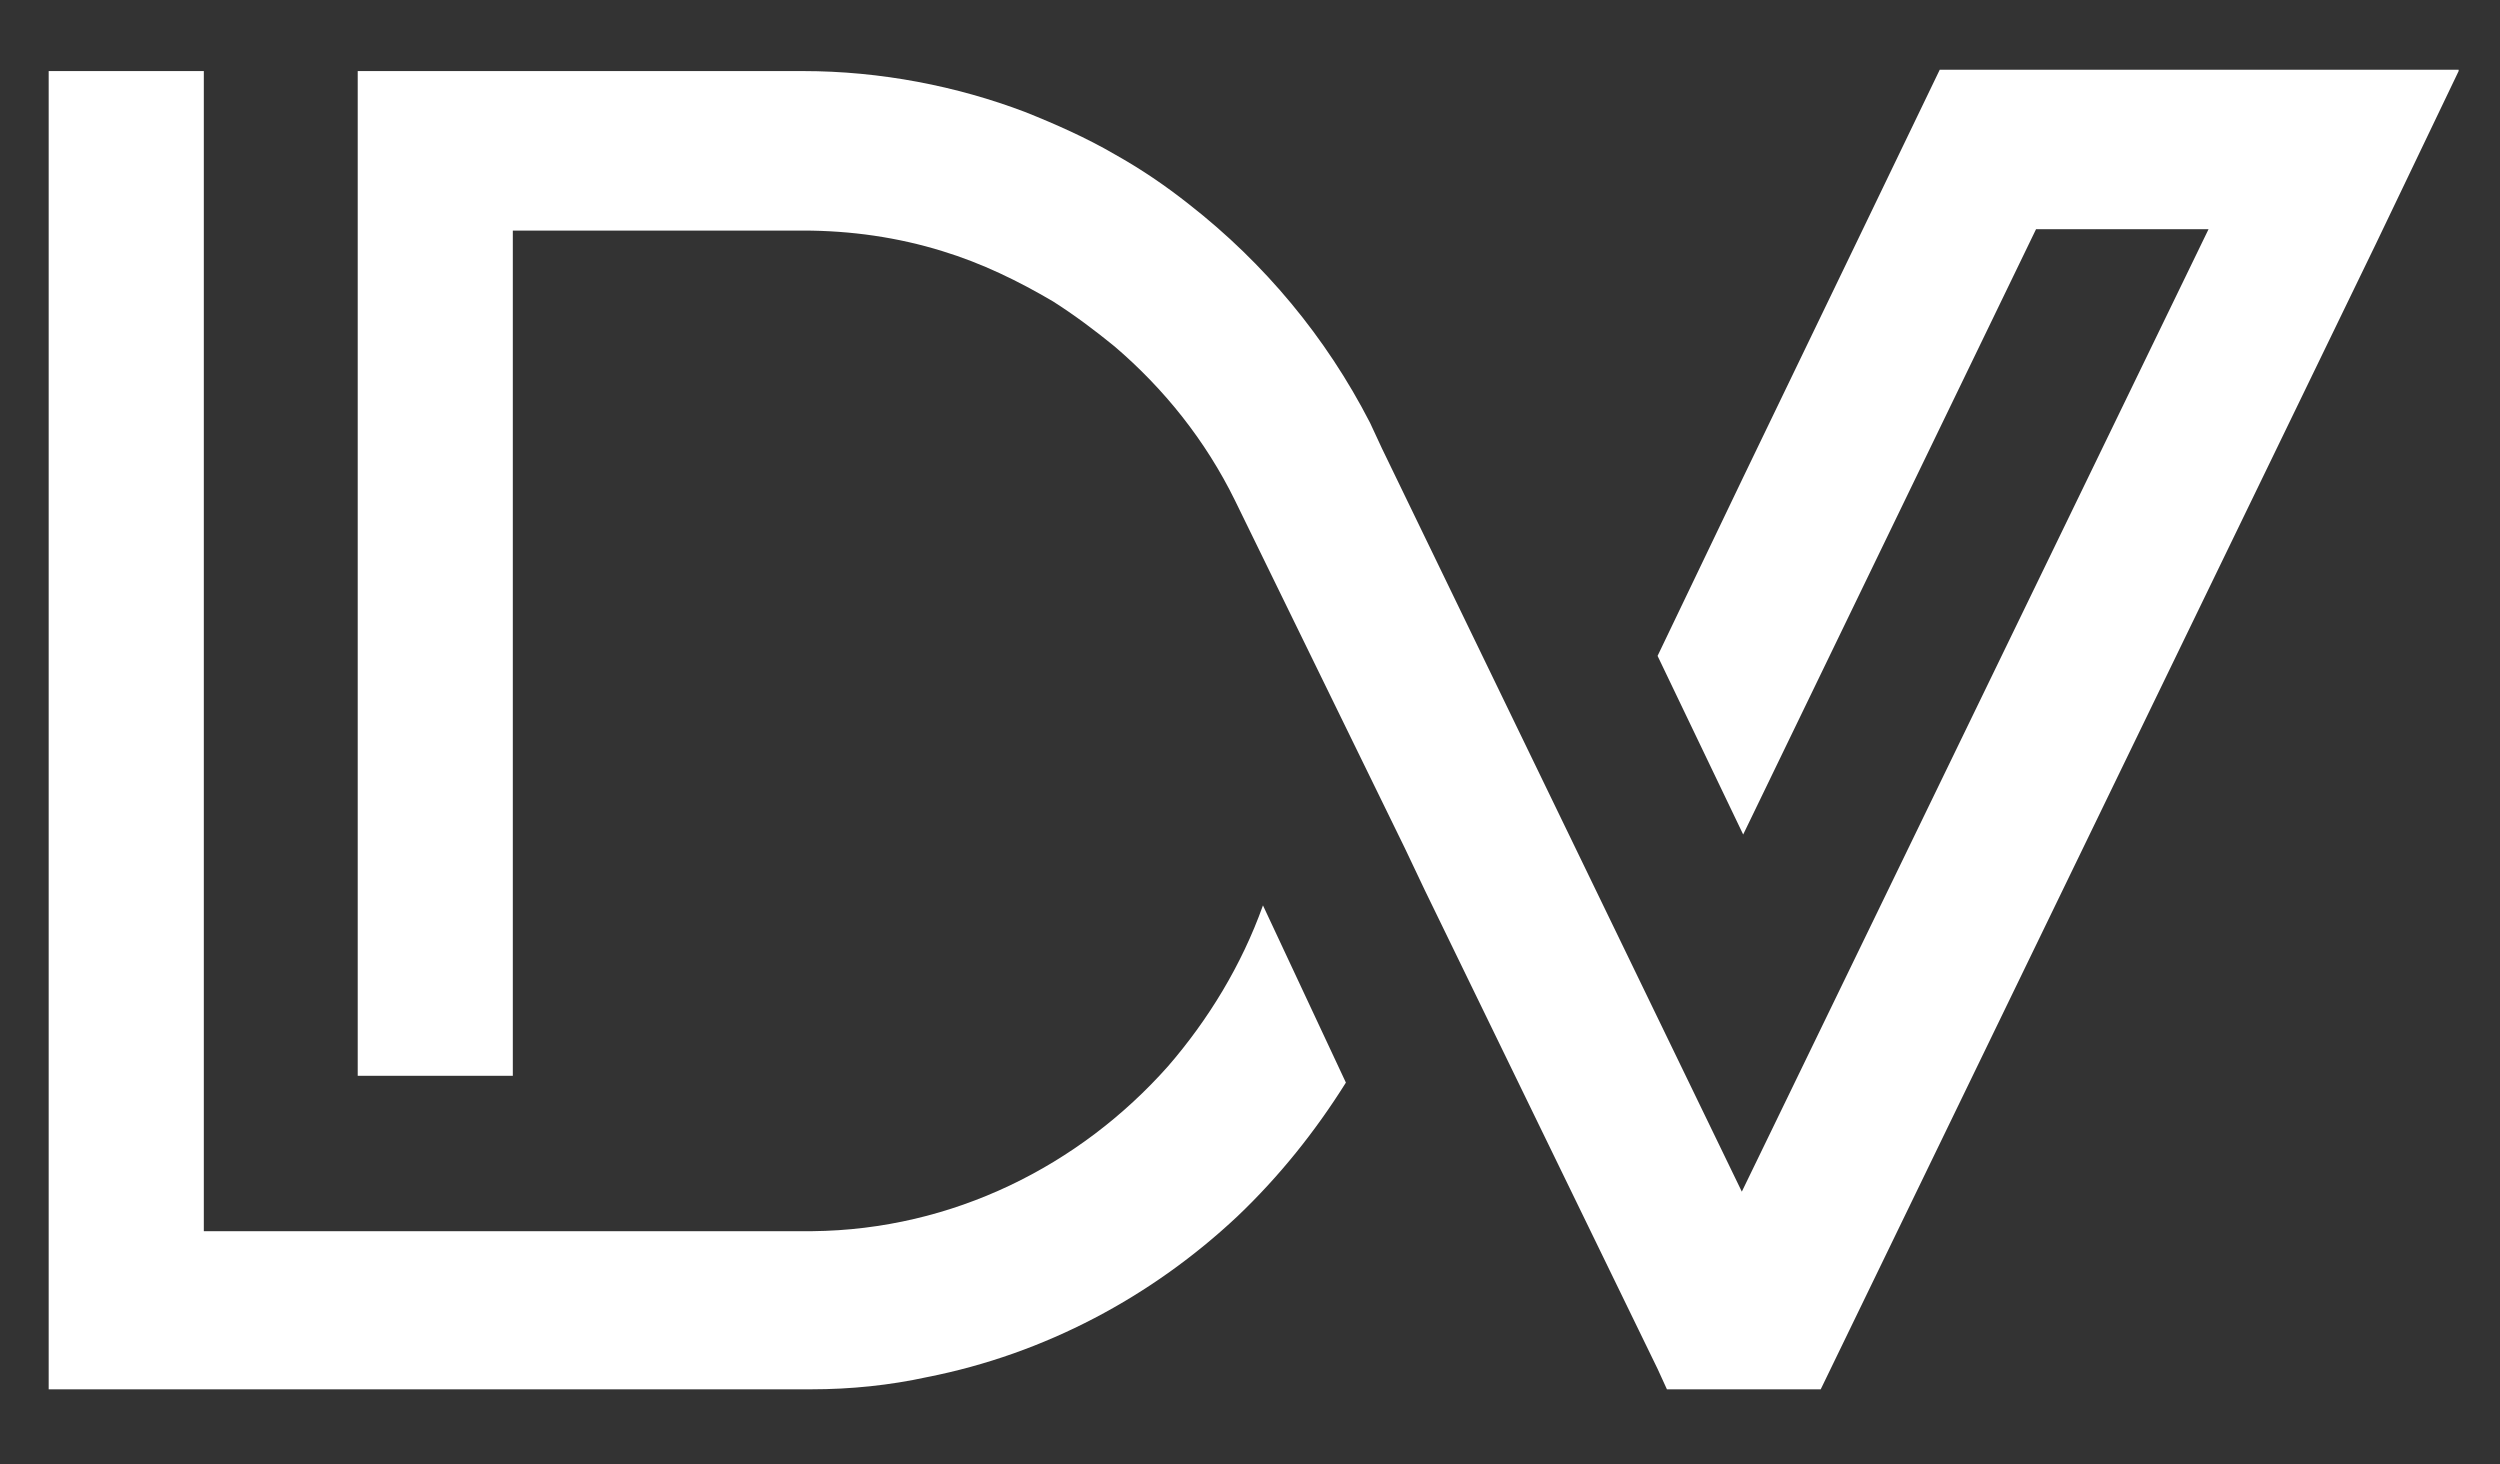
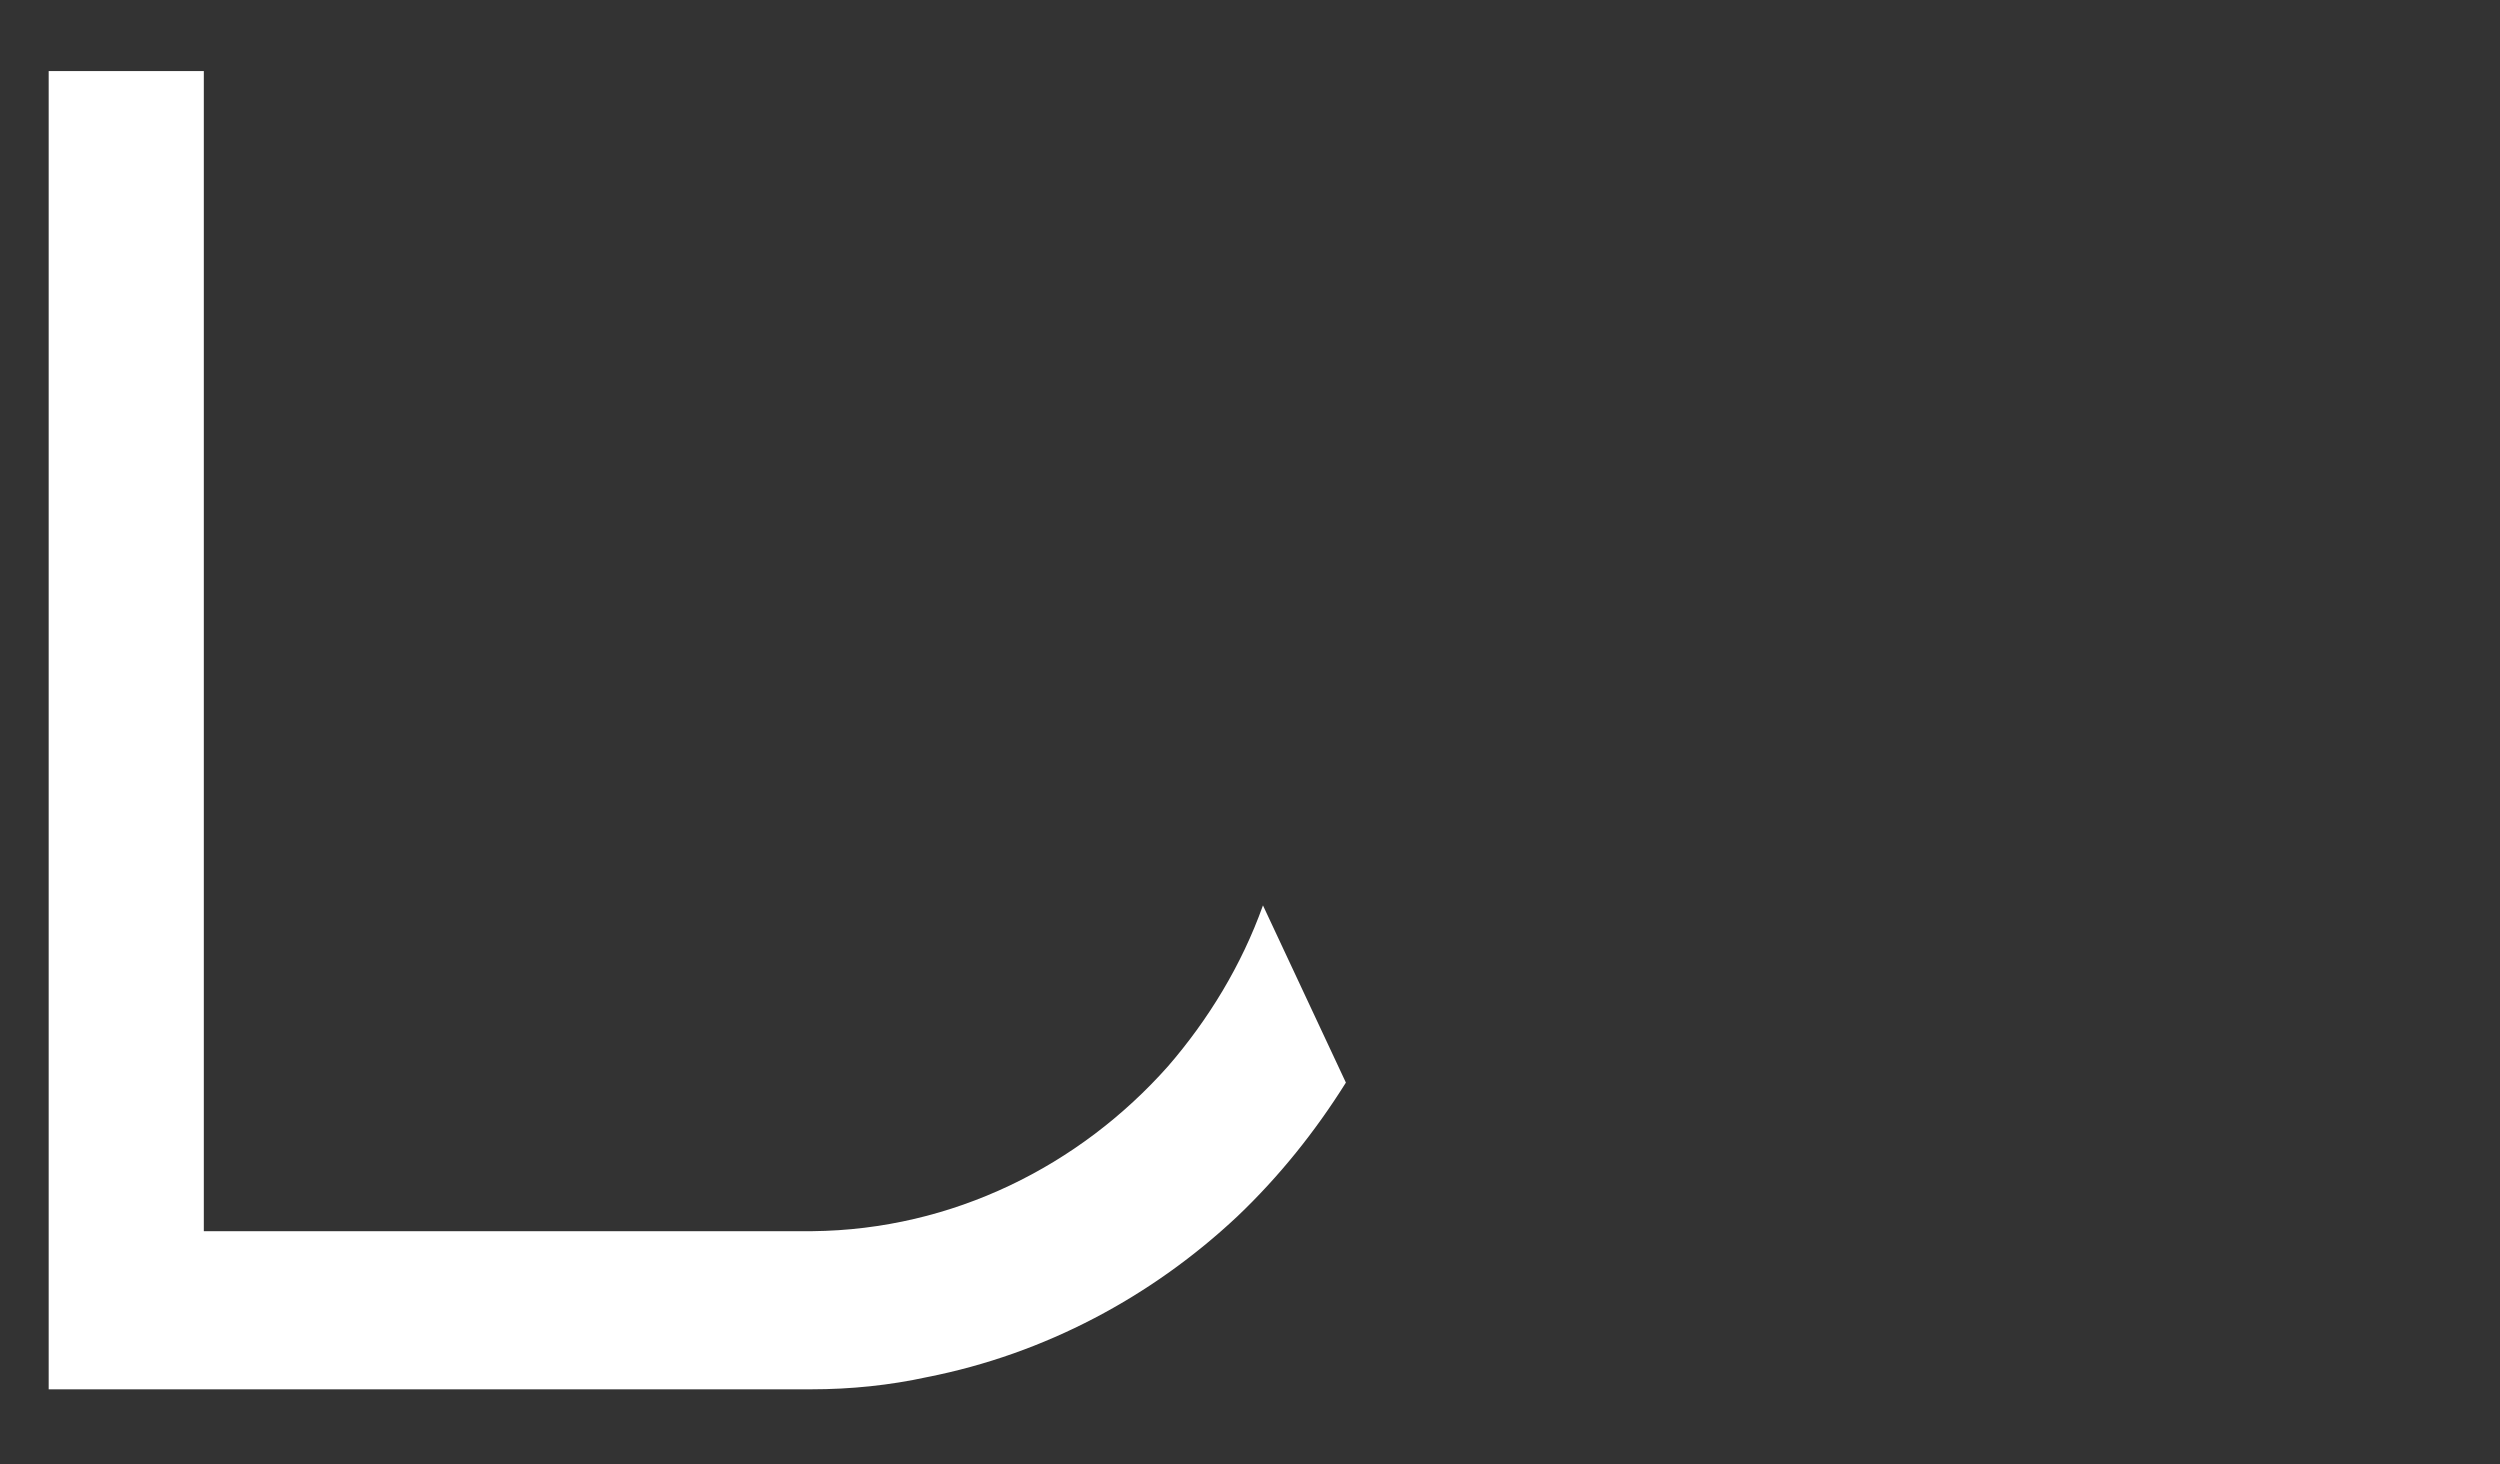
<svg xmlns="http://www.w3.org/2000/svg" width="70" height="41" viewBox="0 0 70 41" fill="none">
  <rect x="0" y="0" width="70" height="41" fill="#333333" stroke="none" />
-   <path d="M37.685 30.313C36.824 31.687 35.813 32.947 34.652 34.053C32.255 36.306 29.26 37.909 25.965 38.558C24.916 38.787 23.83 38.901 22.707 38.901H1.363V1.99H5.707V34.473H14.394H22.557C22.632 34.473 22.669 34.473 22.744 34.473C26.676 34.435 30.233 32.641 32.705 29.855C33.828 28.557 34.764 27.03 35.363 25.351L37.685 30.313Z" fill="white" />
-   <path d="M68.842 1.99L66.52 6.838L50.98 38.901H46.674L46.412 38.328L39.897 24.931L39.335 23.747L34.58 14.014C33.756 12.335 32.595 10.884 31.209 9.701C30.648 9.243 30.086 8.823 29.487 8.441C28.514 7.869 27.502 7.372 26.379 7.029C25.143 6.647 23.833 6.456 22.485 6.456H14.359V30.122H10.016V1.99H22.485C24.657 1.99 26.791 2.41 28.701 3.135C29.562 3.479 30.423 3.861 31.209 4.319C31.958 4.739 32.632 5.197 33.306 5.731C35.403 7.372 37.126 9.434 38.361 11.838L38.698 12.563L48.771 33.366L61.839 6.418H57.009L48.809 23.366L46.412 18.365L48.809 13.365L52.179 6.38L54.313 1.952H68.842V1.99Z" fill="white" />
+   <path d="M37.685 30.313C36.824 31.687 35.813 32.947 34.652 34.053C32.255 36.306 29.26 37.909 25.965 38.558C24.916 38.787 23.83 38.901 22.707 38.901H1.363V1.99H5.707V34.473H14.394C22.632 34.473 22.669 34.473 22.744 34.473C26.676 34.435 30.233 32.641 32.705 29.855C33.828 28.557 34.764 27.03 35.363 25.351L37.685 30.313Z" fill="white" />
</svg>